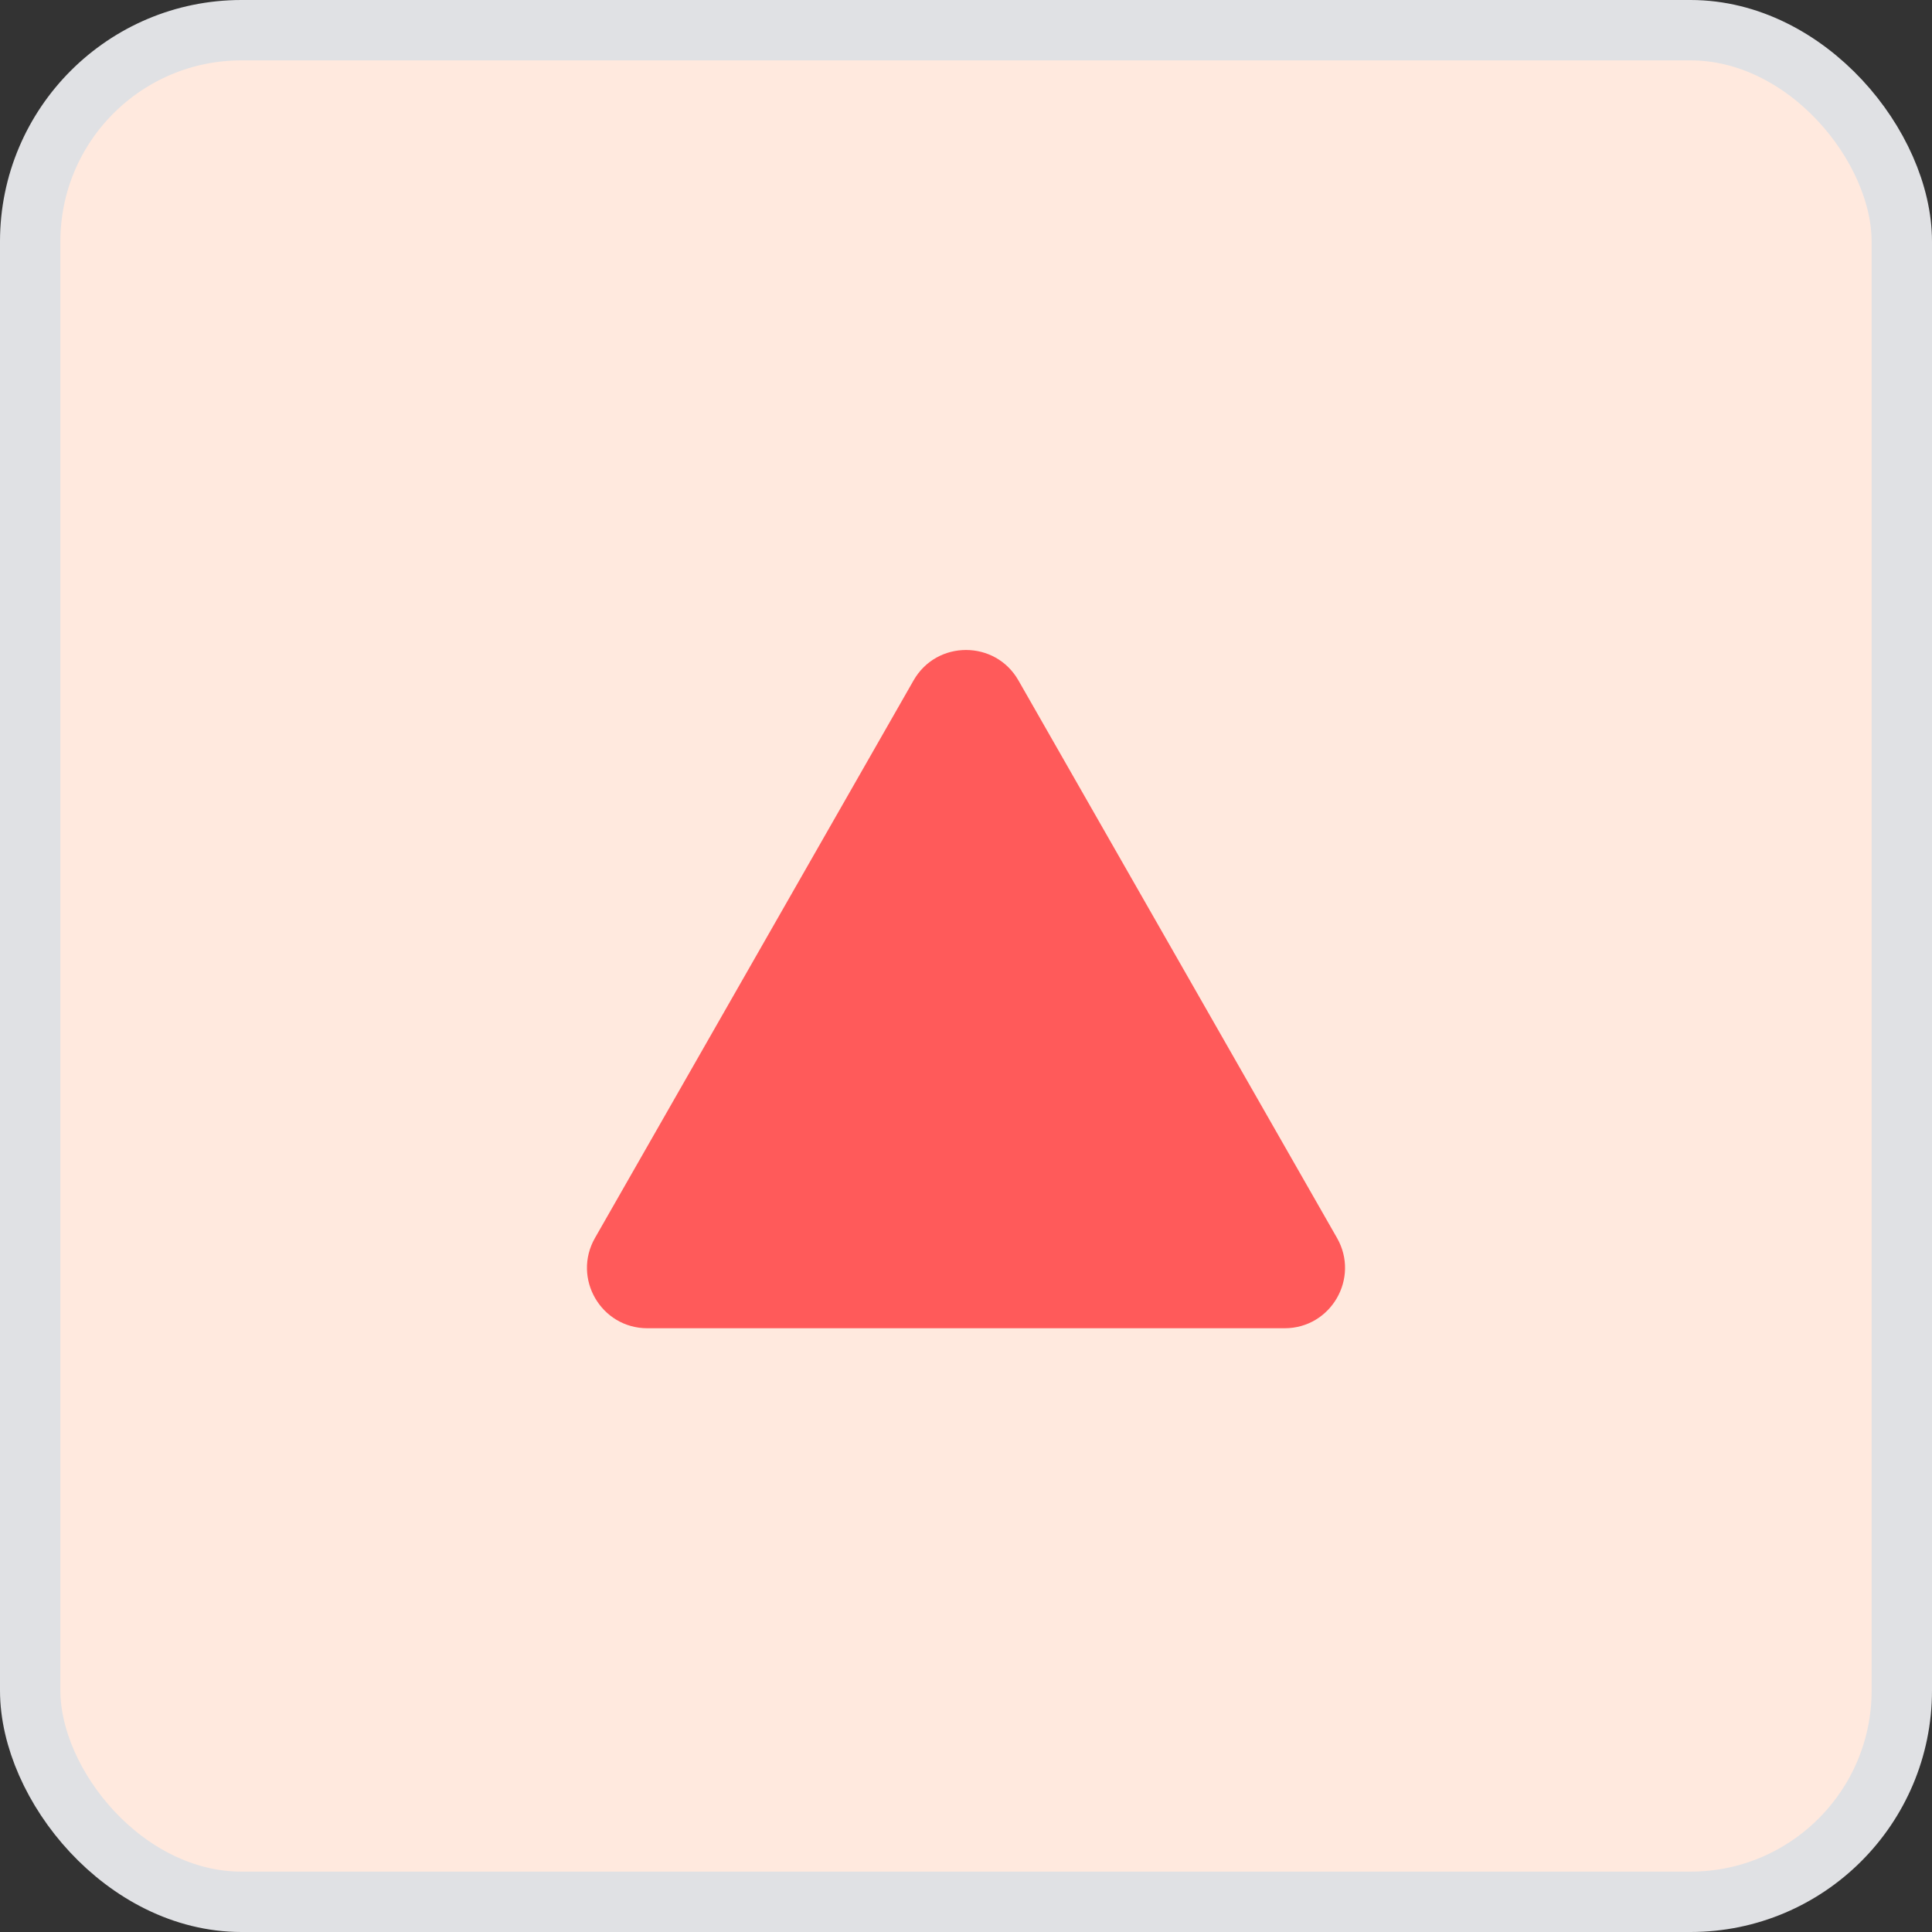
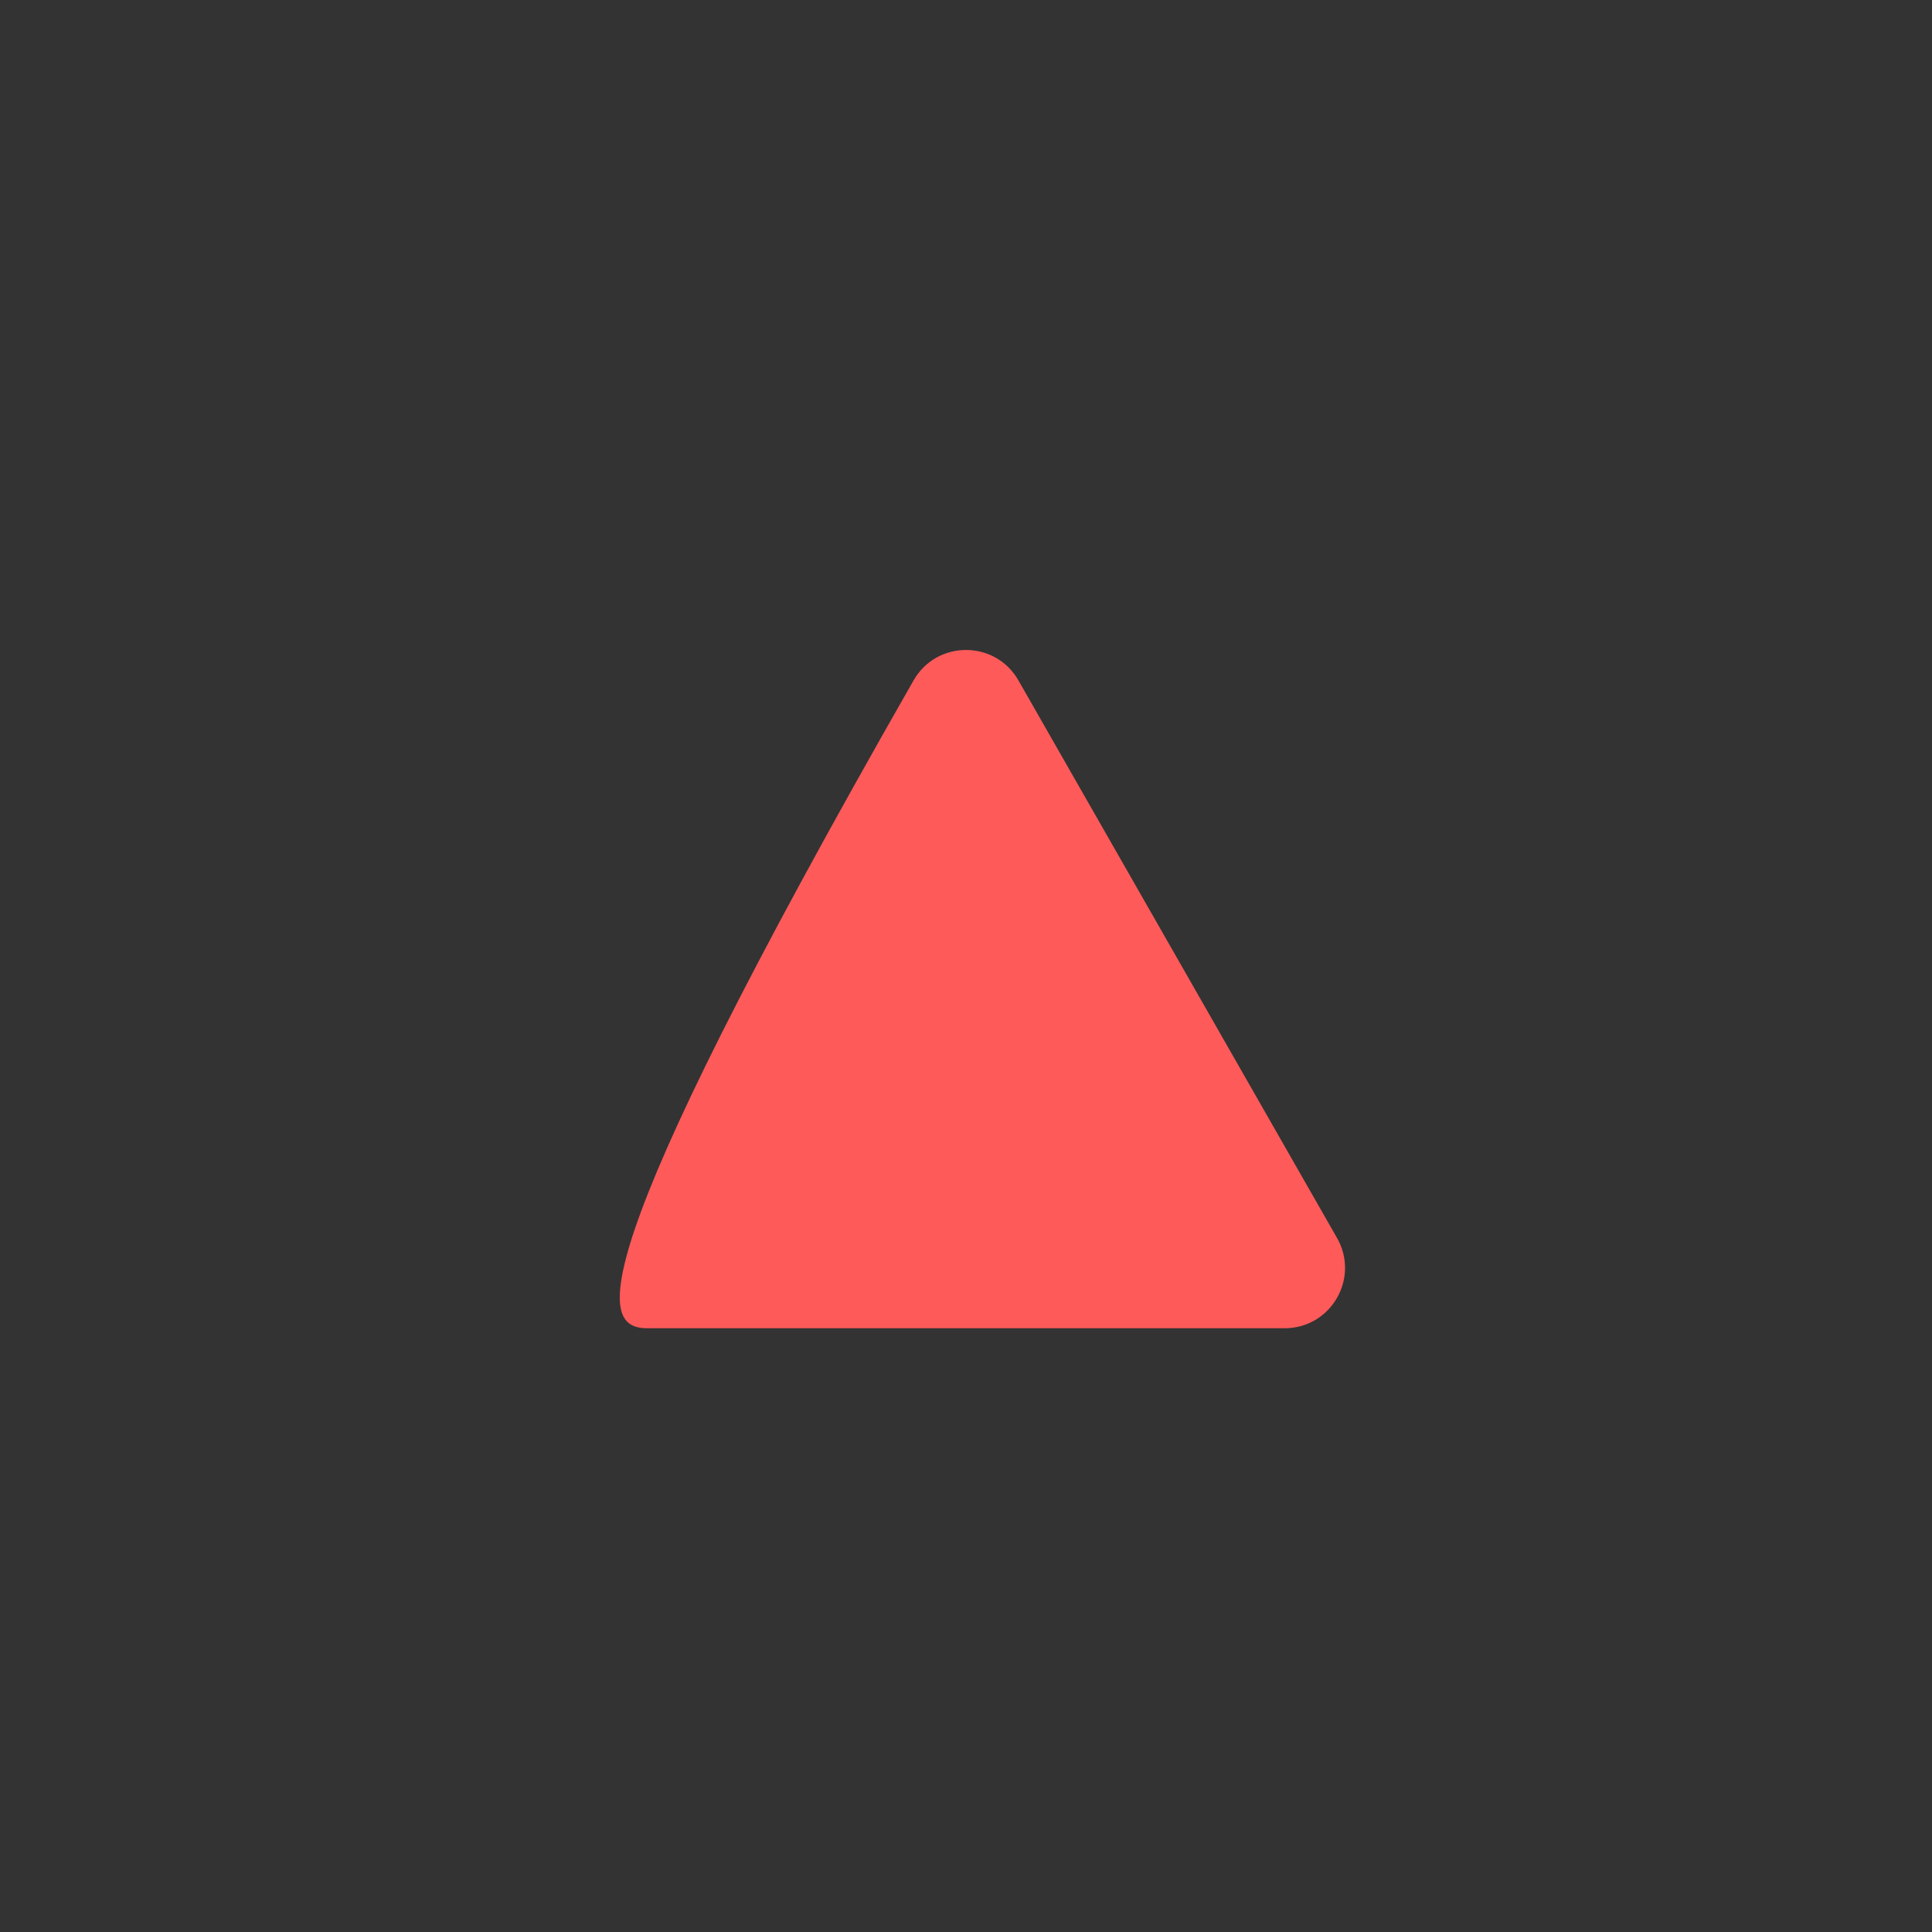
<svg xmlns="http://www.w3.org/2000/svg" width="32" height="32" viewBox="0 0 32 32" fill="none">
  <rect x="0" y="0" width="32" height="32" fill="#333333" stroke="none" />
-   <rect x="0.5" y="0.5" width="31" height="31" rx="3.5" fill="#FFE9DE" stroke="#E0E1E4" />
-   <path d="M10.723 22H21.277C22.045 22 22.526 21.171 22.145 20.504L16.868 11.269C16.484 10.598 15.516 10.598 15.132 11.269L9.855 20.504C9.474 21.171 9.955 22 10.723 22Z" fill="#FF5A5A" />
+   <path d="M10.723 22H21.277C22.045 22 22.526 21.171 22.145 20.504L16.868 11.269C16.484 10.598 15.516 10.598 15.132 11.269C9.474 21.171 9.955 22 10.723 22Z" fill="#FF5A5A" />
</svg>